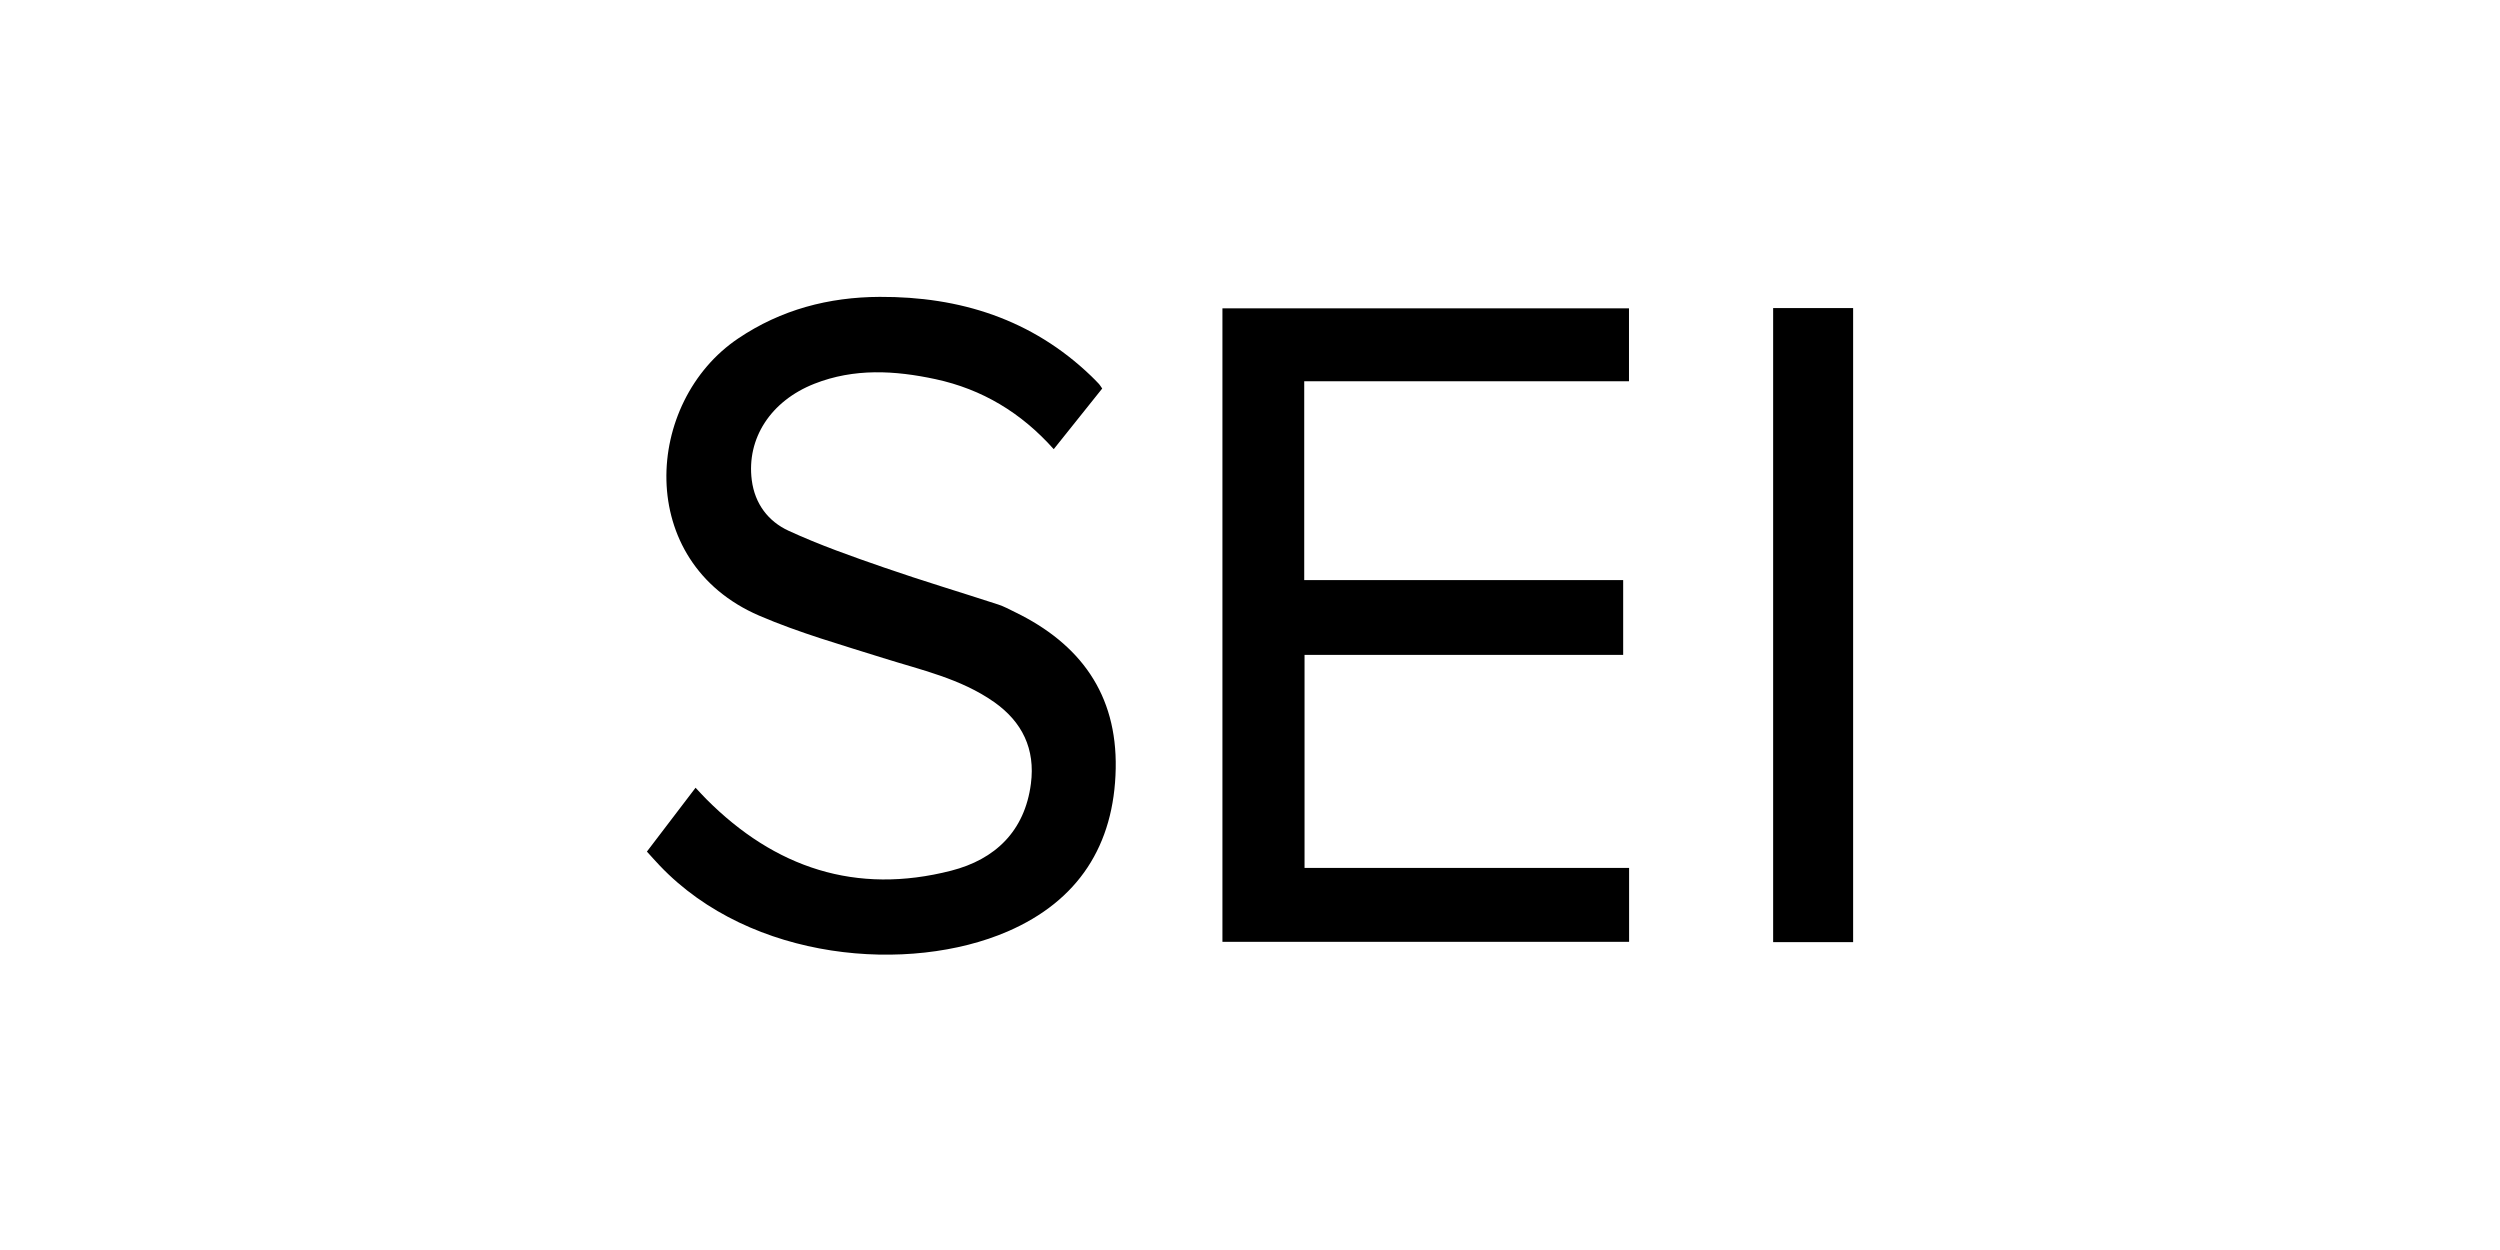
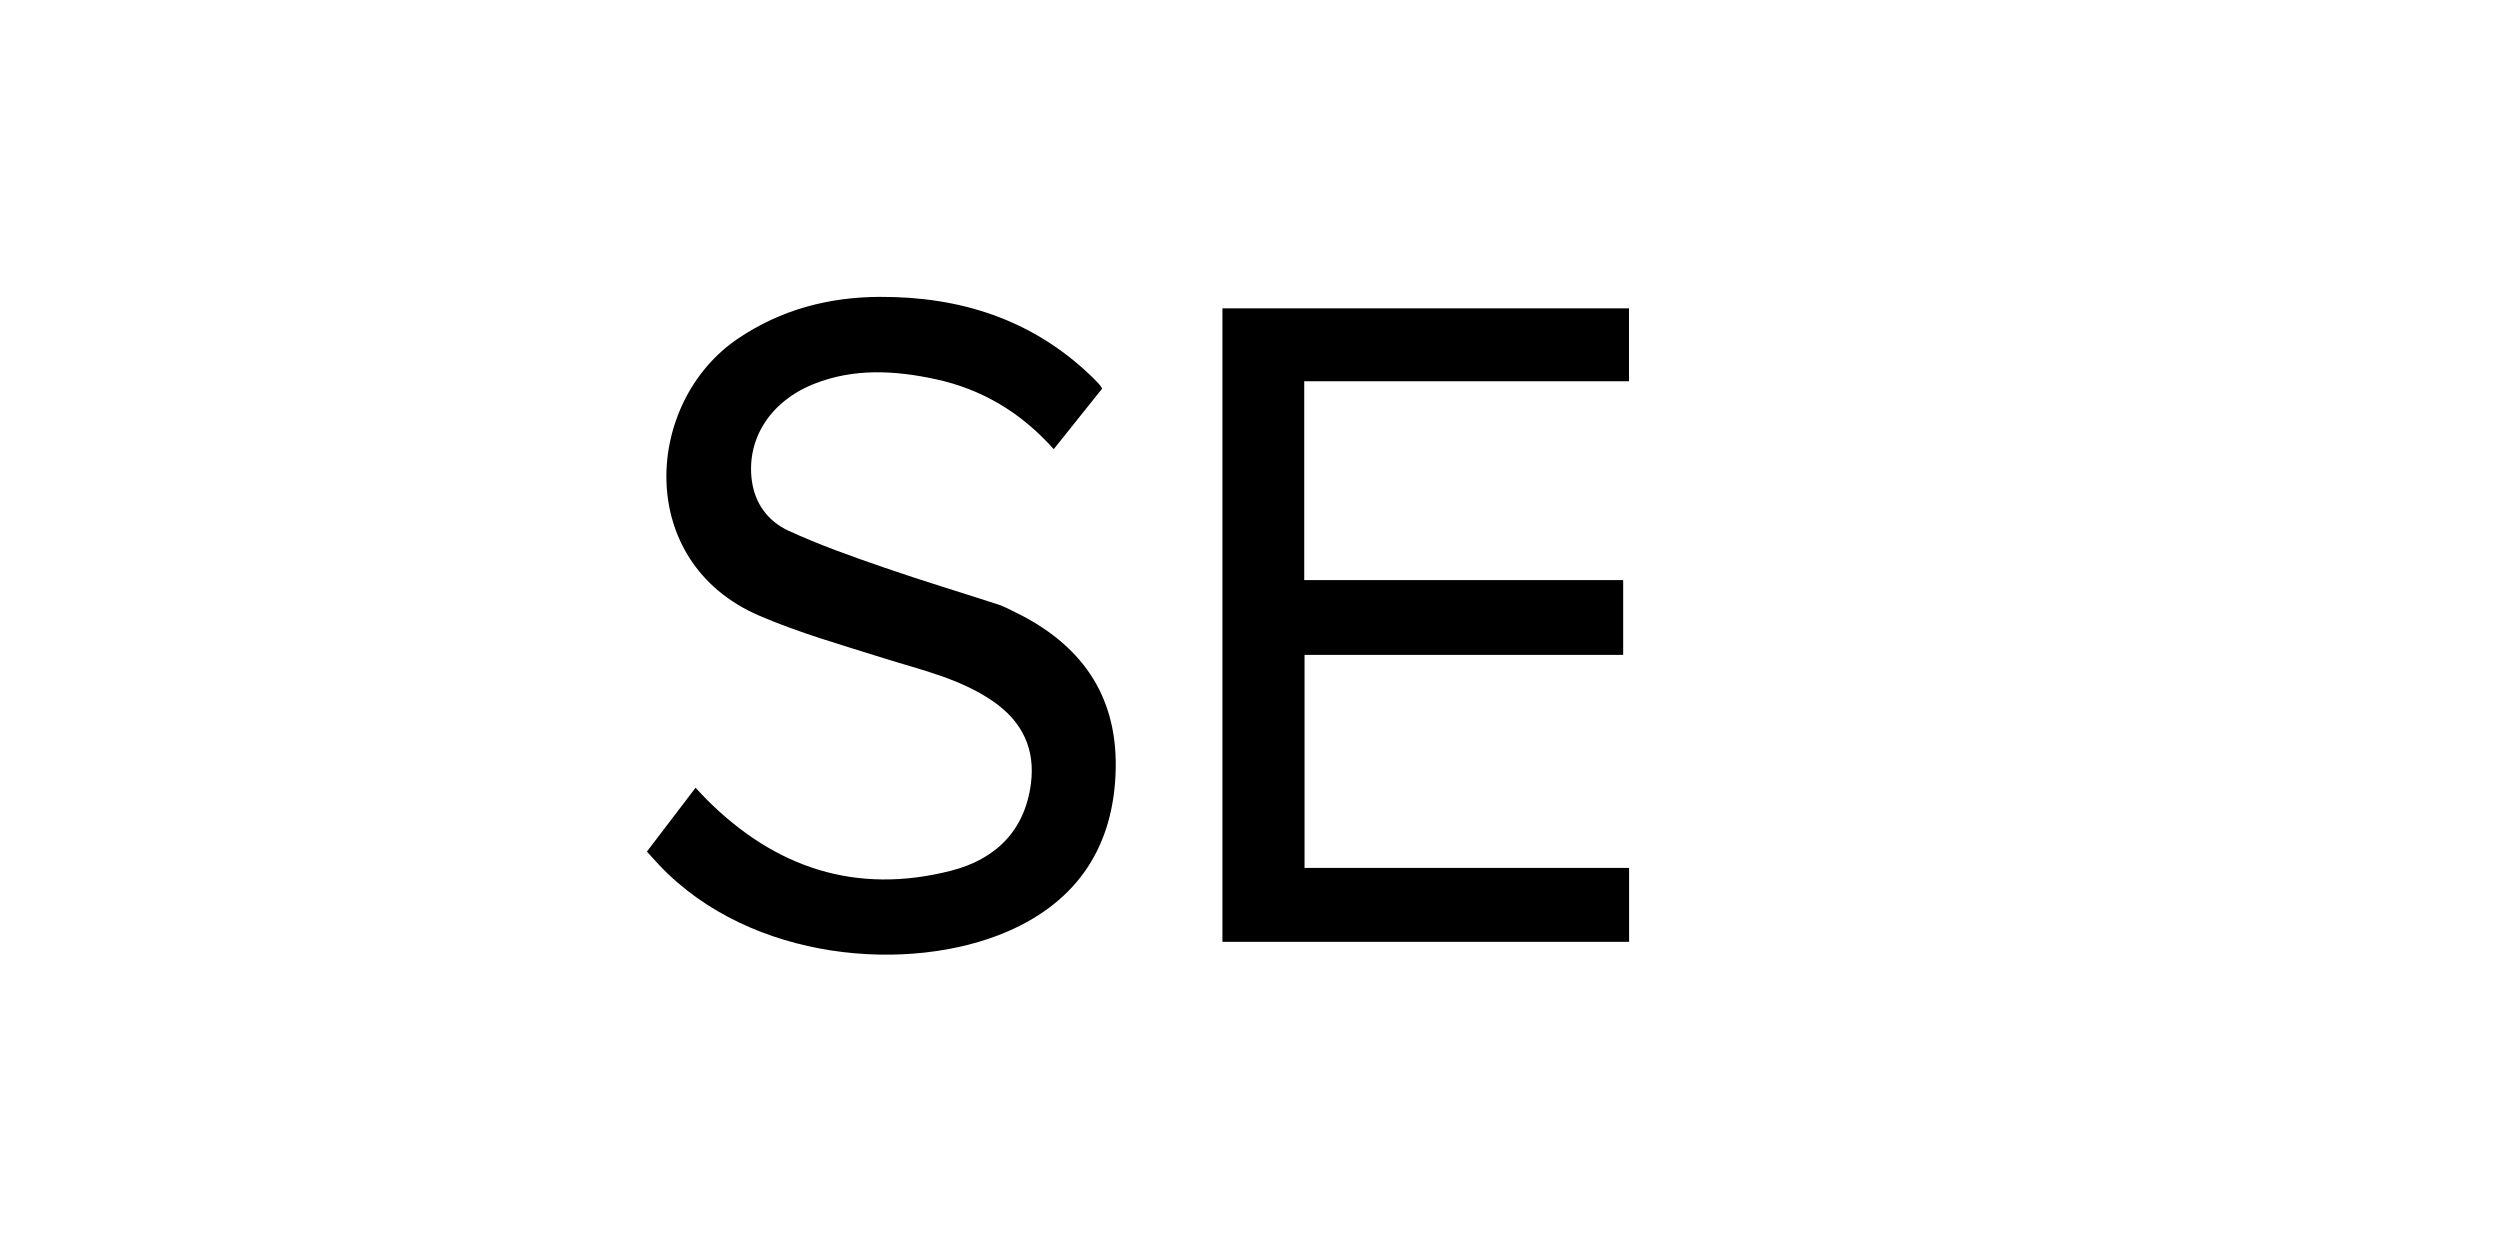
<svg xmlns="http://www.w3.org/2000/svg" width="1600" height="800" viewBox="0 0 1600 800" fill="none">
  <g clip-path="url(#clip0_112_194)">
    <path d="M782.357 602.786V197.341H1042.55V244.006H834.705V371.262H1038.83V419.126H834.904V555.468H1042.62V602.768H782.357V602.786Z" fill="black" />
    <path d="M674.395 287.472C653.503 264.031 628.491 249.076 598.705 242.661C572.695 237.064 546.684 235.574 521.237 245.587C493.139 256.653 477.71 280.713 481.141 307.334C483.101 322.489 491.723 333.701 504.646 339.661C524.486 348.802 545.232 356.107 565.924 363.266C590.065 371.643 614.569 378.967 638.855 386.889C642.558 388.089 646.025 390.015 649.546 391.723C691.33 412.003 714.963 444.257 714.055 491.83C713.129 541.076 689.987 576.619 644.881 596.136C582.242 623.248 480.796 615.525 422.204 553.959C419.536 551.161 416.977 548.253 414.018 545.019C424.364 531.445 434.384 518.288 445.165 504.151C447.67 506.804 449.776 509.166 452.008 511.401C495.861 555.467 547.919 572.84 608.779 557.23C636.877 550.016 655.845 531.99 659.783 501.57C662.669 479.401 654.265 461.974 636.169 449.273C614.751 434.245 589.539 428.811 565.144 421.107C538.498 412.693 511.435 405.025 485.842 393.994C405.687 359.45 412.276 257.108 472.428 216.621C499.945 198.086 530.421 190.145 562.984 190C614.315 189.764 660.455 204.283 698.3 240.626C700.042 242.298 701.73 244.024 703.382 245.787C703.981 246.441 704.417 247.24 705.415 248.658C695.396 261.196 685.267 273.862 674.395 287.454V287.472Z" fill="black" />
-     <path d="M1134.81 197.178H1186V602.968H1134.81V197.178Z" fill="black" />
  </g>
  <defs>
    <clipPath id="clip0_112_194">
      <rect width="772" height="421" fill="white" transform="translate(414 190)" />
    </clipPath>
  </defs>
</svg>